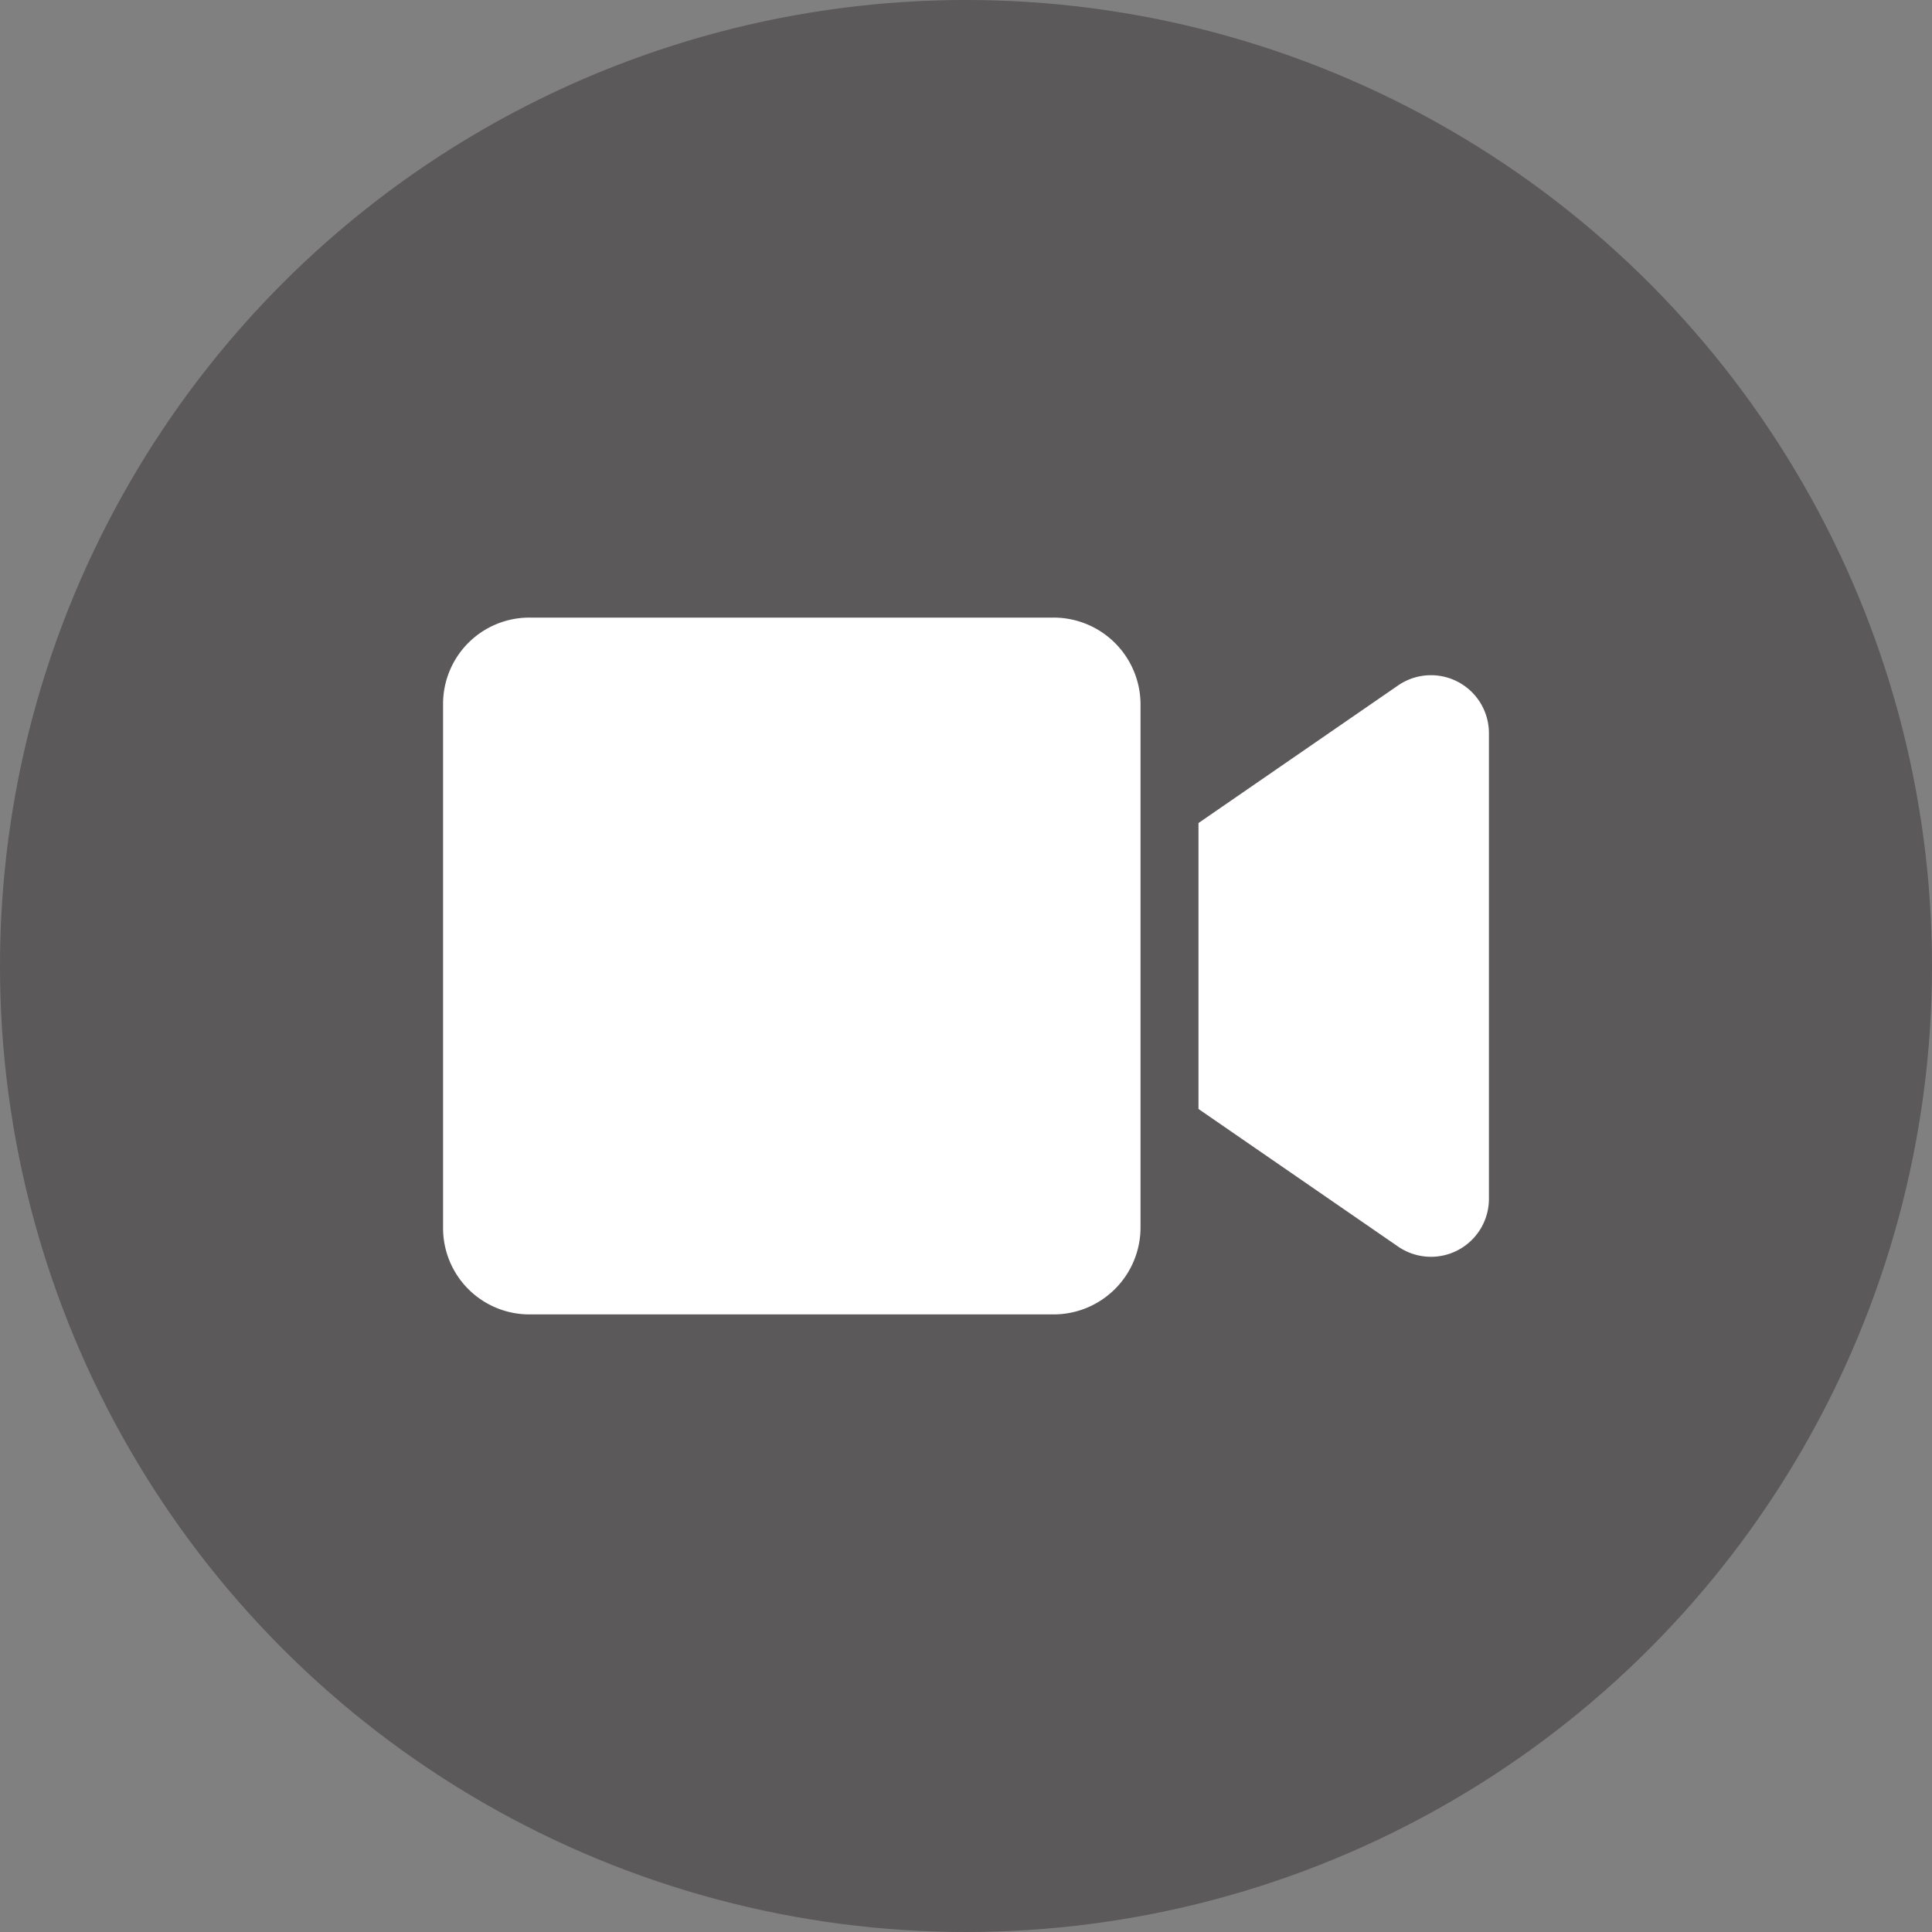
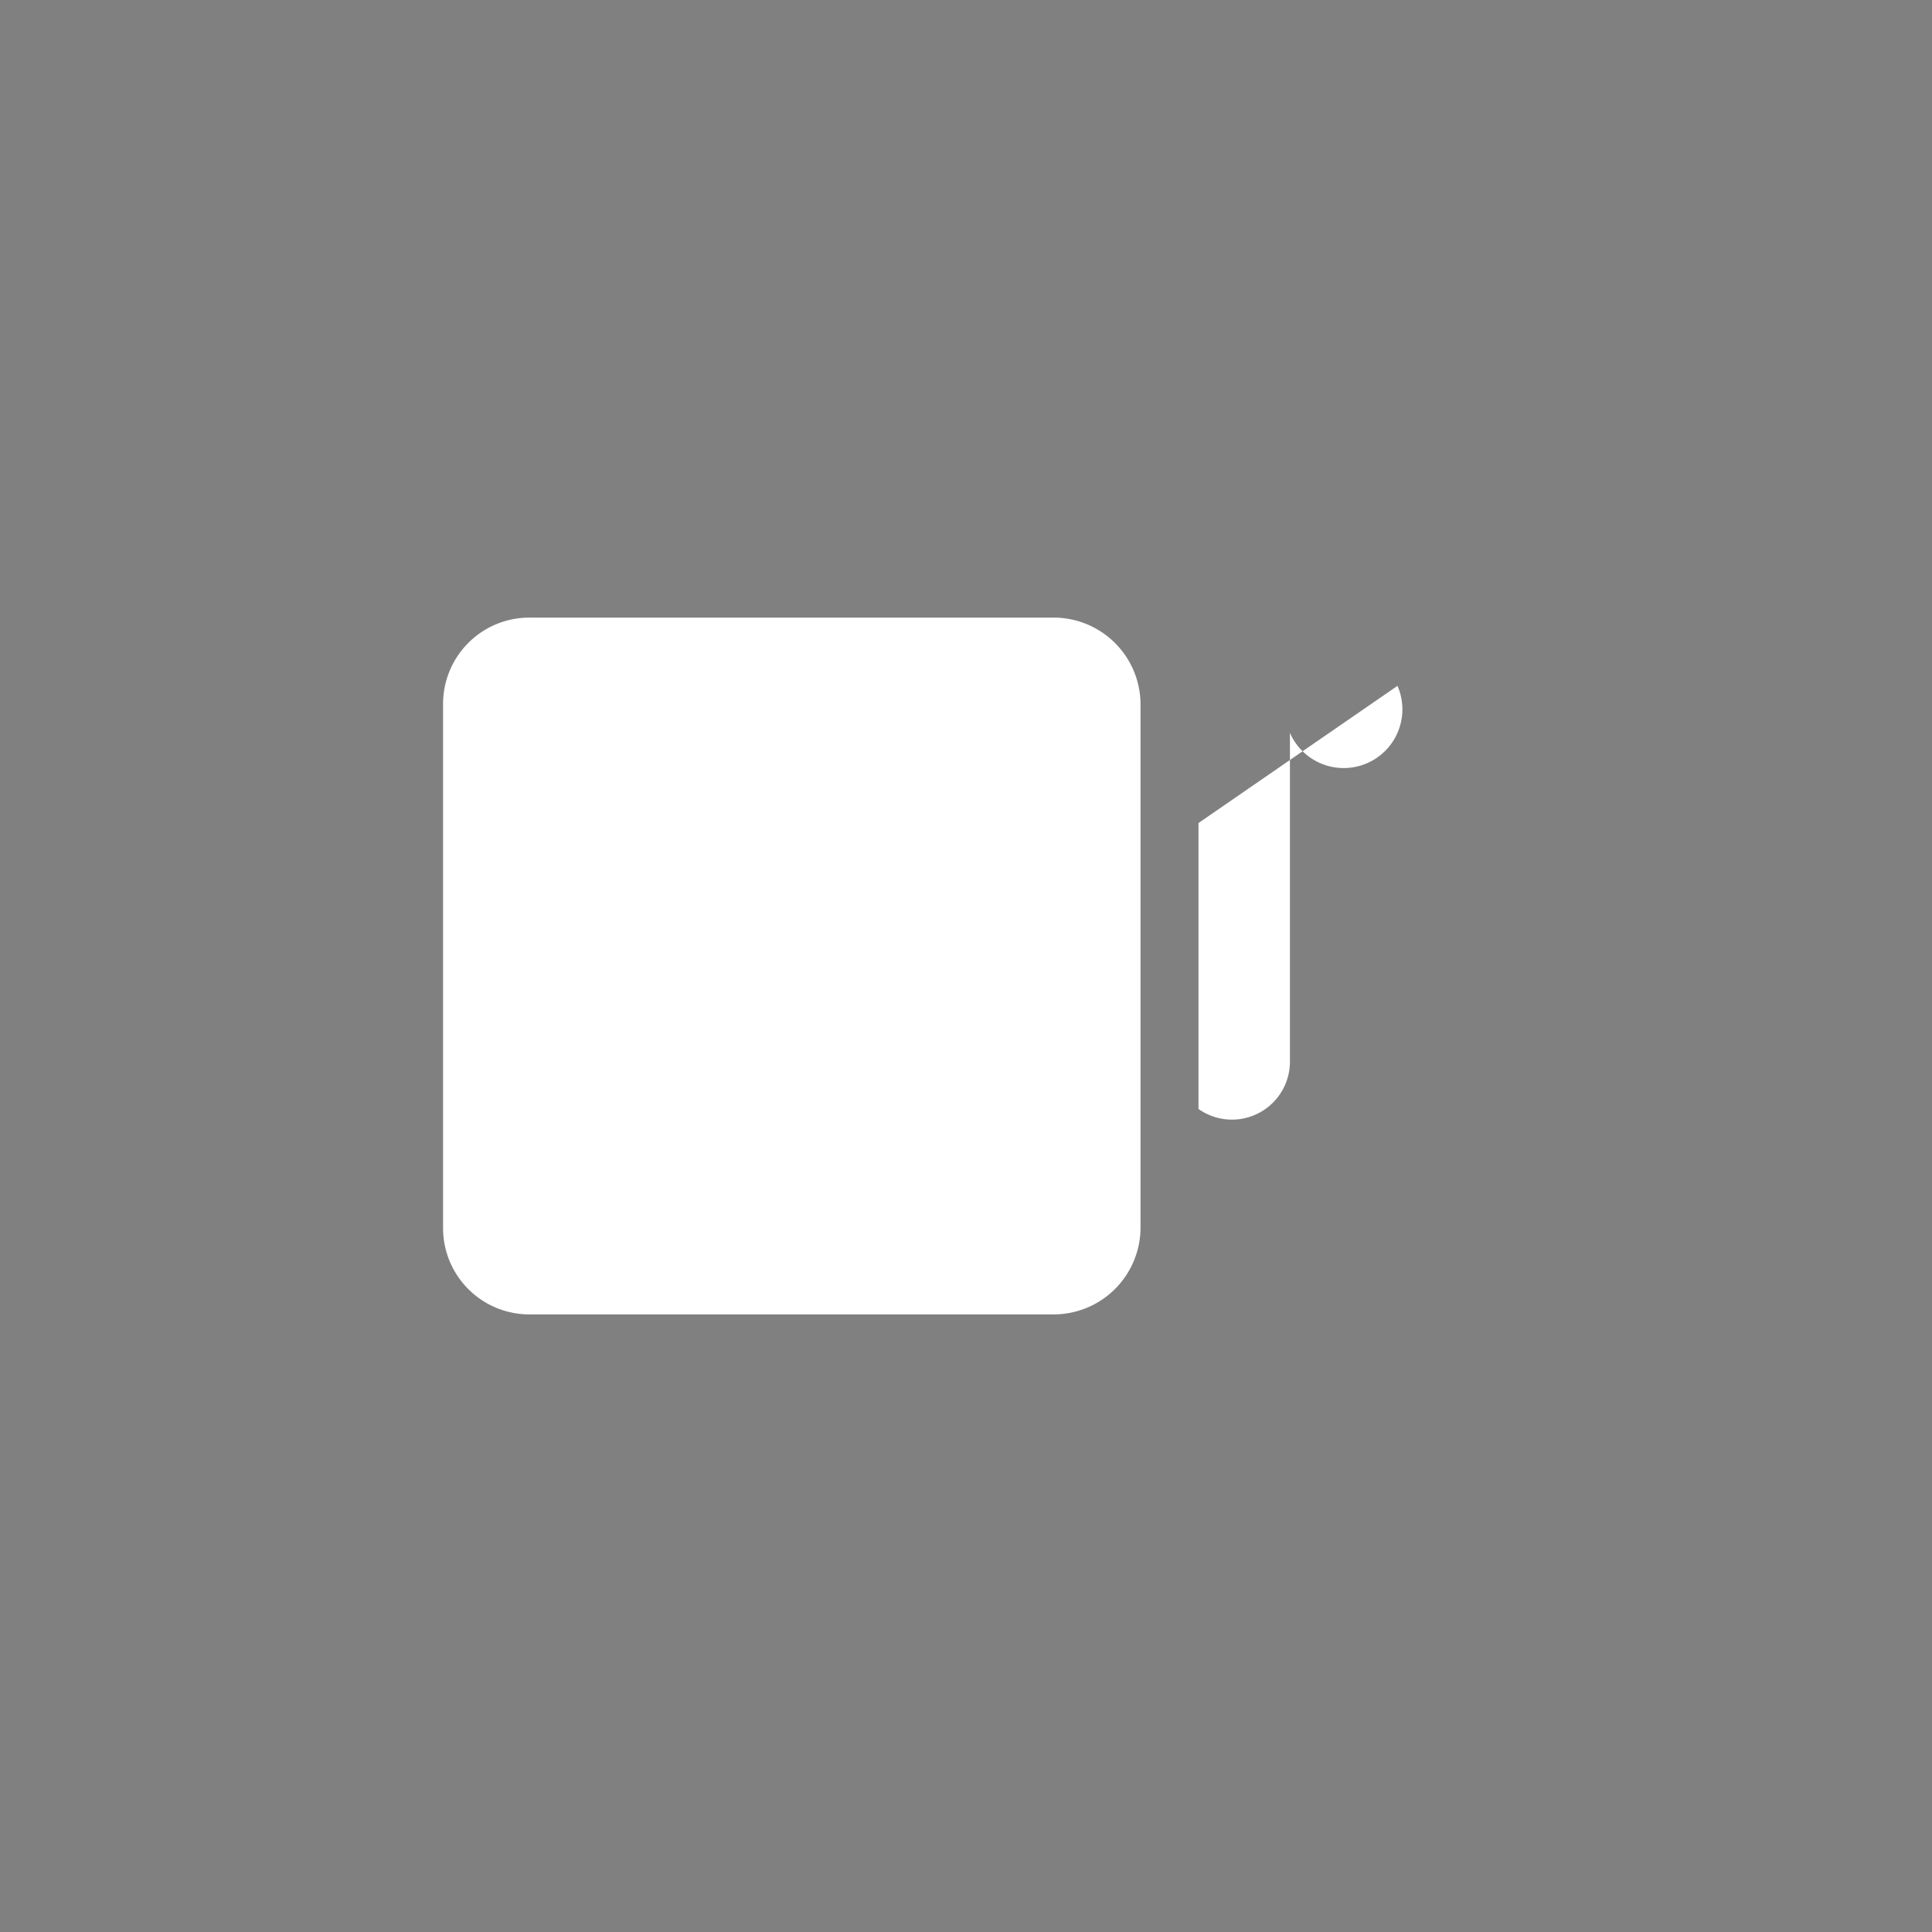
<svg xmlns="http://www.w3.org/2000/svg" viewBox="0 0 30 30">
  <rect x="0" y="0" width="30" height="30" fill="#808080" stroke="none" />
  <defs>
    <style>.cls-1{fill:#231f20;opacity:0.4;}.cls-2{fill:#fff;}</style>
  </defs>
  <title>Asset 4</title>
  <g id="Layer_2" data-name="Layer 2">
    <g id="Layer_2-2" data-name="Layer 2">
-       <circle class="cls-1" cx="15" cy="15" r="15" />
-       <path class="cls-2" d="M16.36,9.59H8.23a1.34,1.34,0,0,0-1.35,1.34v8.14a1.34,1.34,0,0,0,1.35,1.34h8.13a1.35,1.35,0,0,0,1.35-1.34V10.93a1.35,1.35,0,0,0-1.35-1.34Zm5.34,1.06-3.09,2.13v4.44l3.09,2.13a.9.9,0,0,0,1.42-.73V11.38A.9.9,0,0,0,21.7,10.65Z" />
+       <path class="cls-2" d="M16.36,9.59H8.23a1.34,1.34,0,0,0-1.35,1.34v8.14a1.34,1.34,0,0,0,1.35,1.34h8.13a1.35,1.35,0,0,0,1.35-1.34V10.93a1.35,1.35,0,0,0-1.35-1.34Zm5.34,1.06-3.09,2.13v4.44a.9.9,0,0,0,1.42-.73V11.38A.9.9,0,0,0,21.7,10.65Z" />
    </g>
  </g>
</svg>